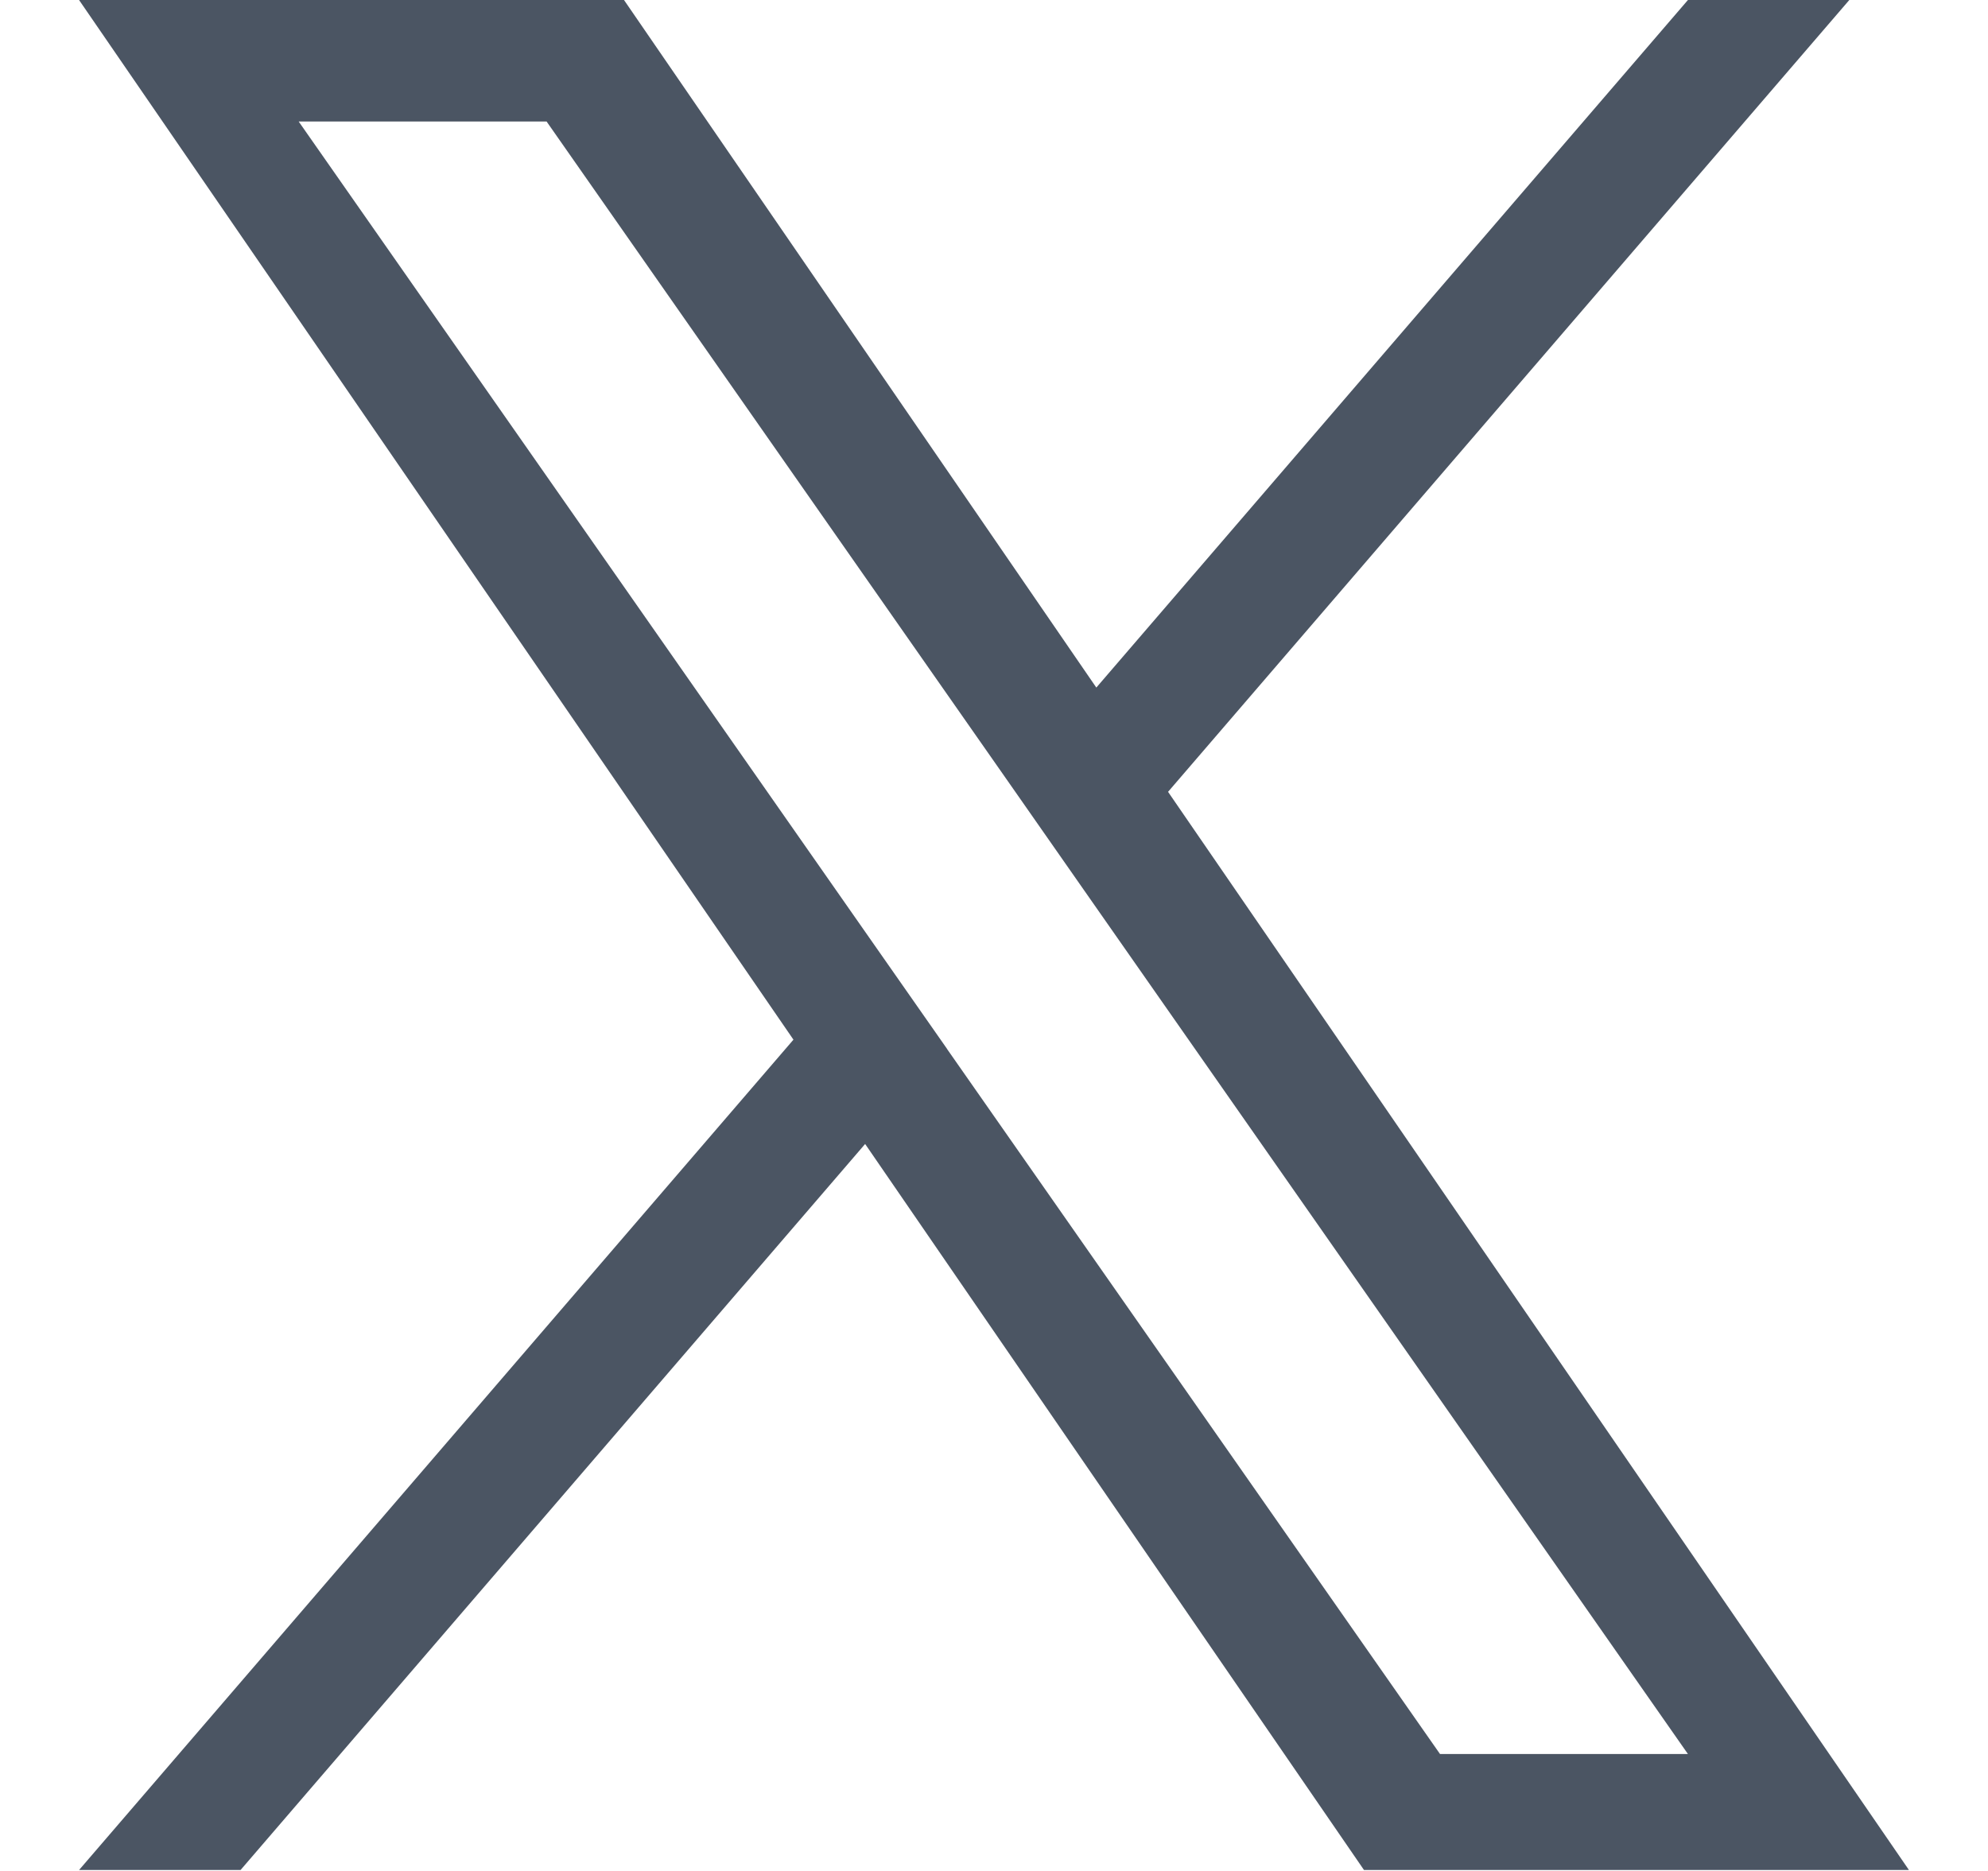
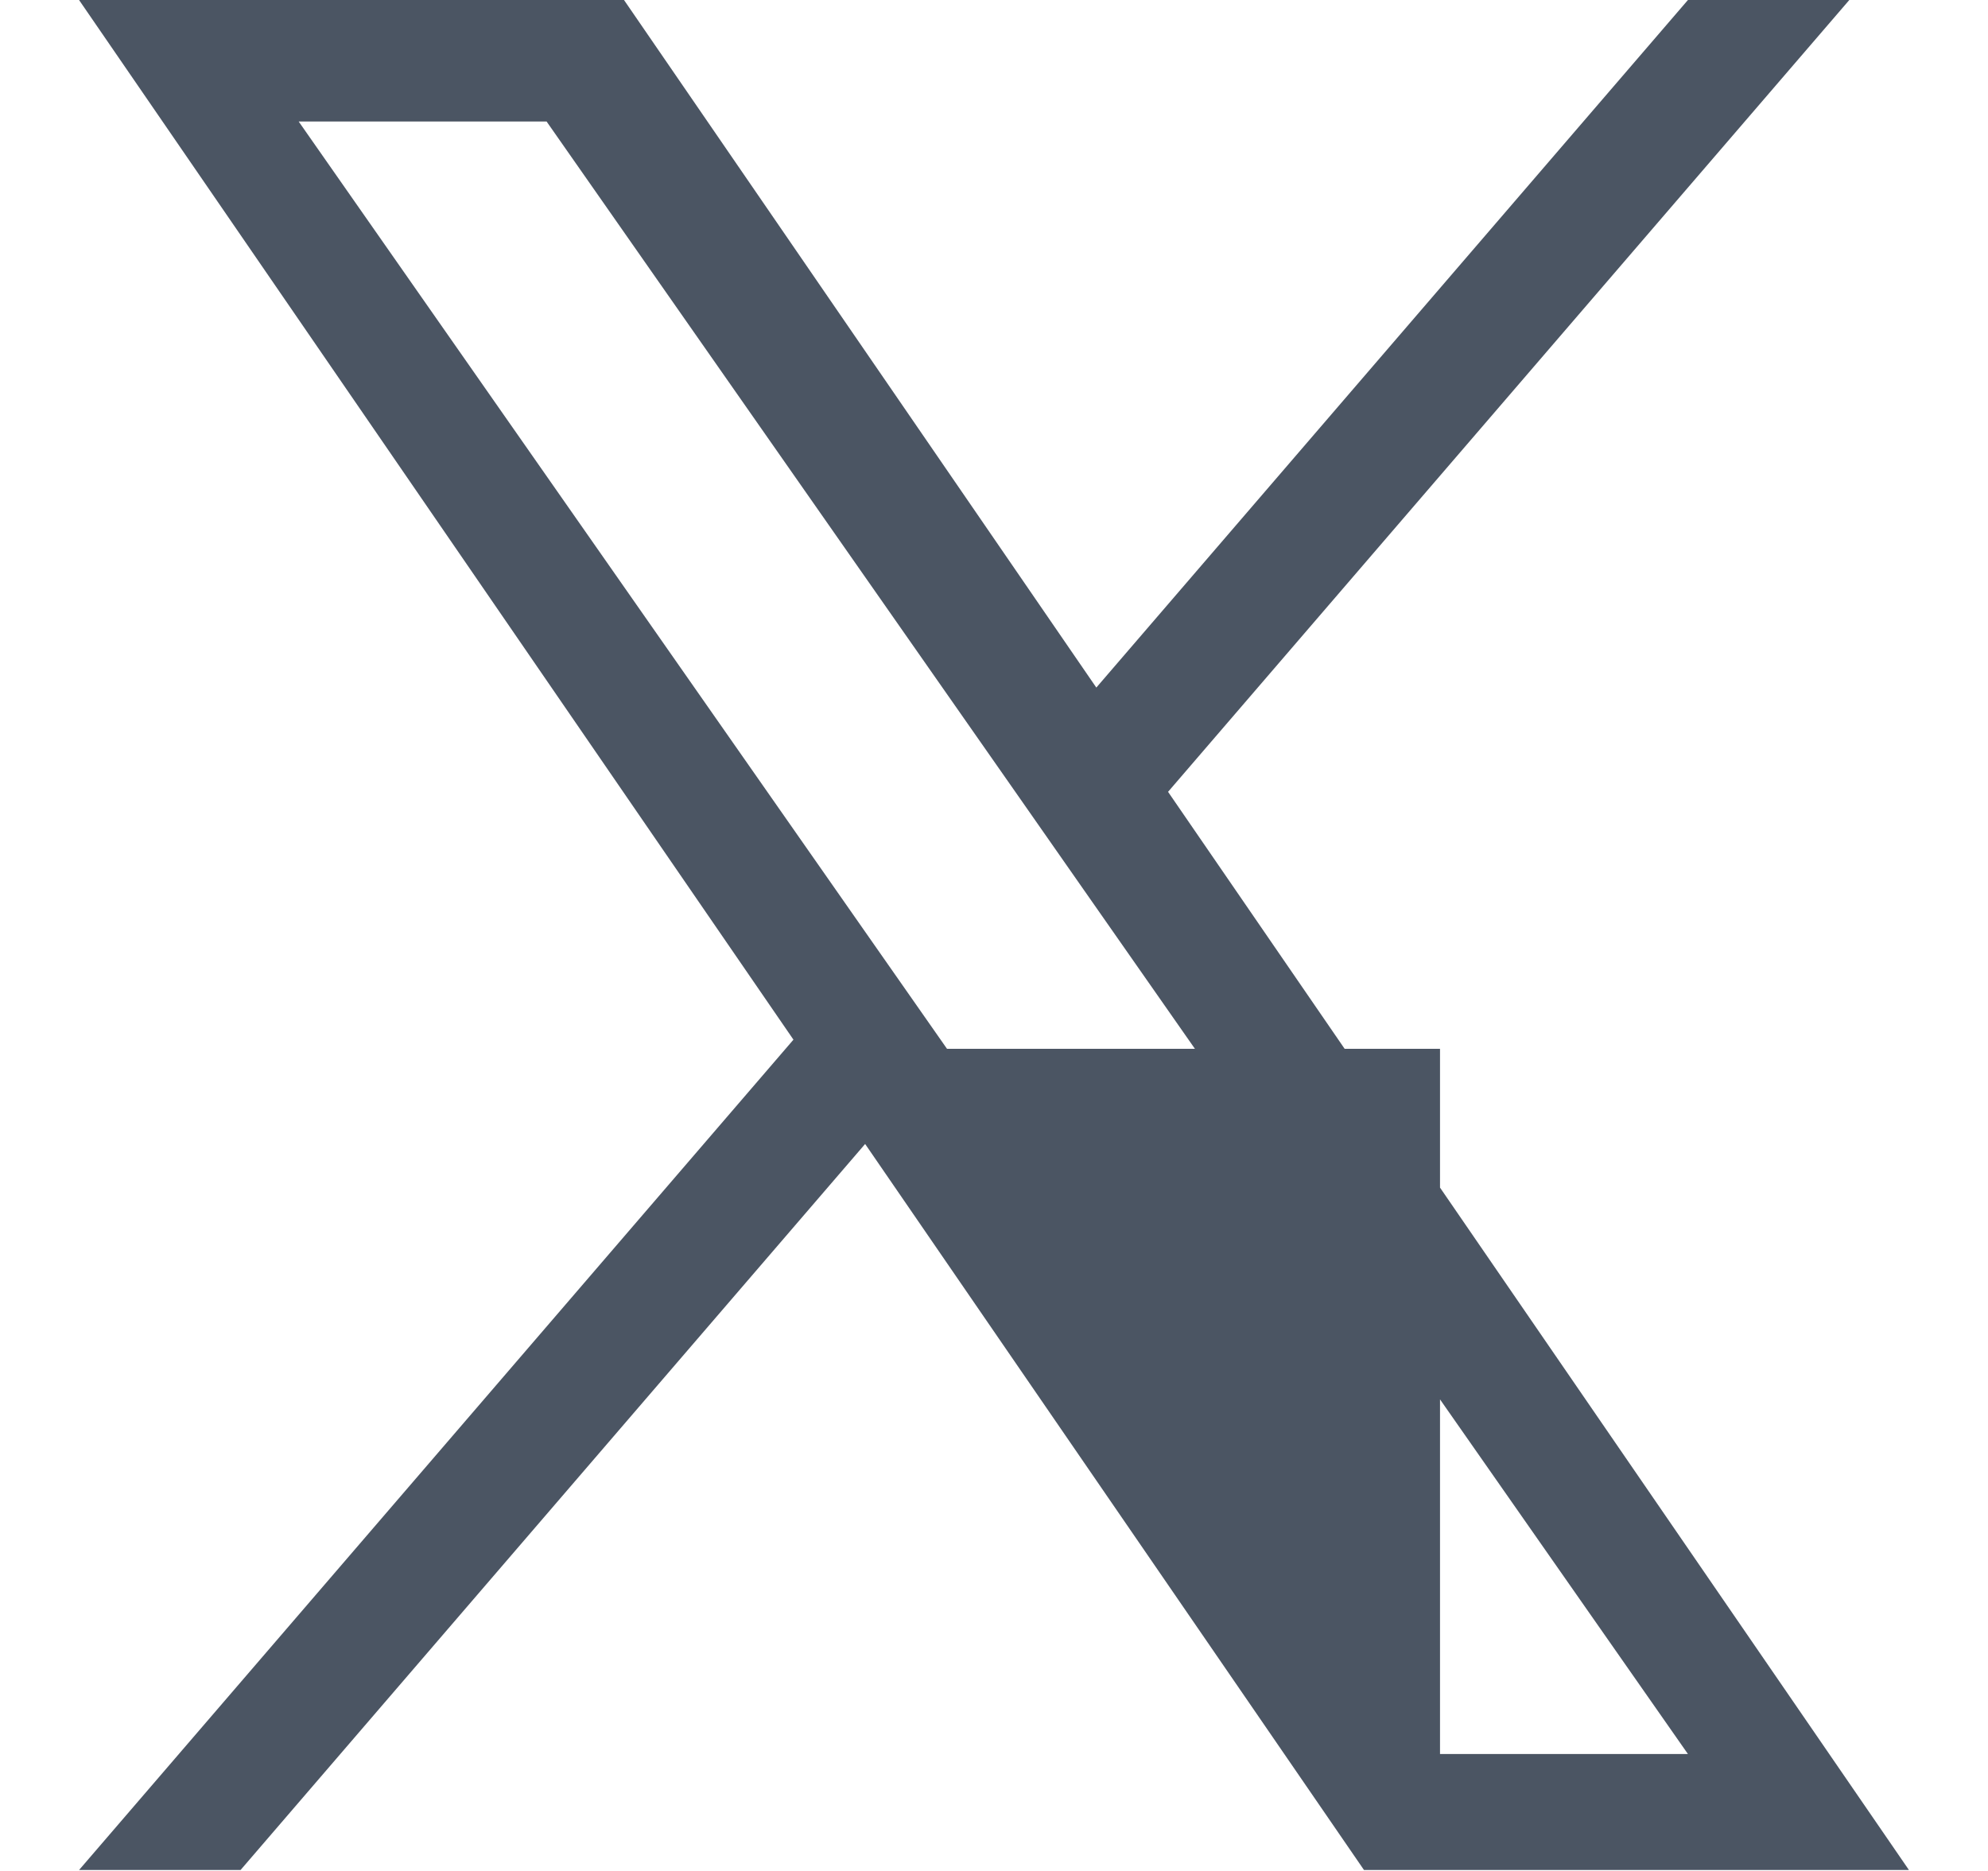
<svg xmlns="http://www.w3.org/2000/svg" width="17" height="16" viewBox="0 0 17 16" fill="none">
-   <path d="M9.989 6.771L15.814 0H14.434L9.375 5.88L5.336 0H0.676L6.785 8.891L0.676 15.992H2.057L7.398 9.783L11.664 15.992H16.324L9.988 6.771H9.989ZM8.098 8.969L7.479 8.084L2.554 1.039H4.674L8.649 6.724L9.268 7.61L14.434 15H12.314L8.098 8.97V8.969Z" fill="#4B5563" />
+   <path d="M9.989 6.771L15.814 0H14.434L9.375 5.88L5.336 0H0.676L6.785 8.891L0.676 15.992H2.057L7.398 9.783L11.664 15.992H16.324L9.988 6.771H9.989ZM8.098 8.969L7.479 8.084L2.554 1.039H4.674L8.649 6.724L9.268 7.61L14.434 15H12.314V8.969Z" fill="#4B5563" />
</svg>